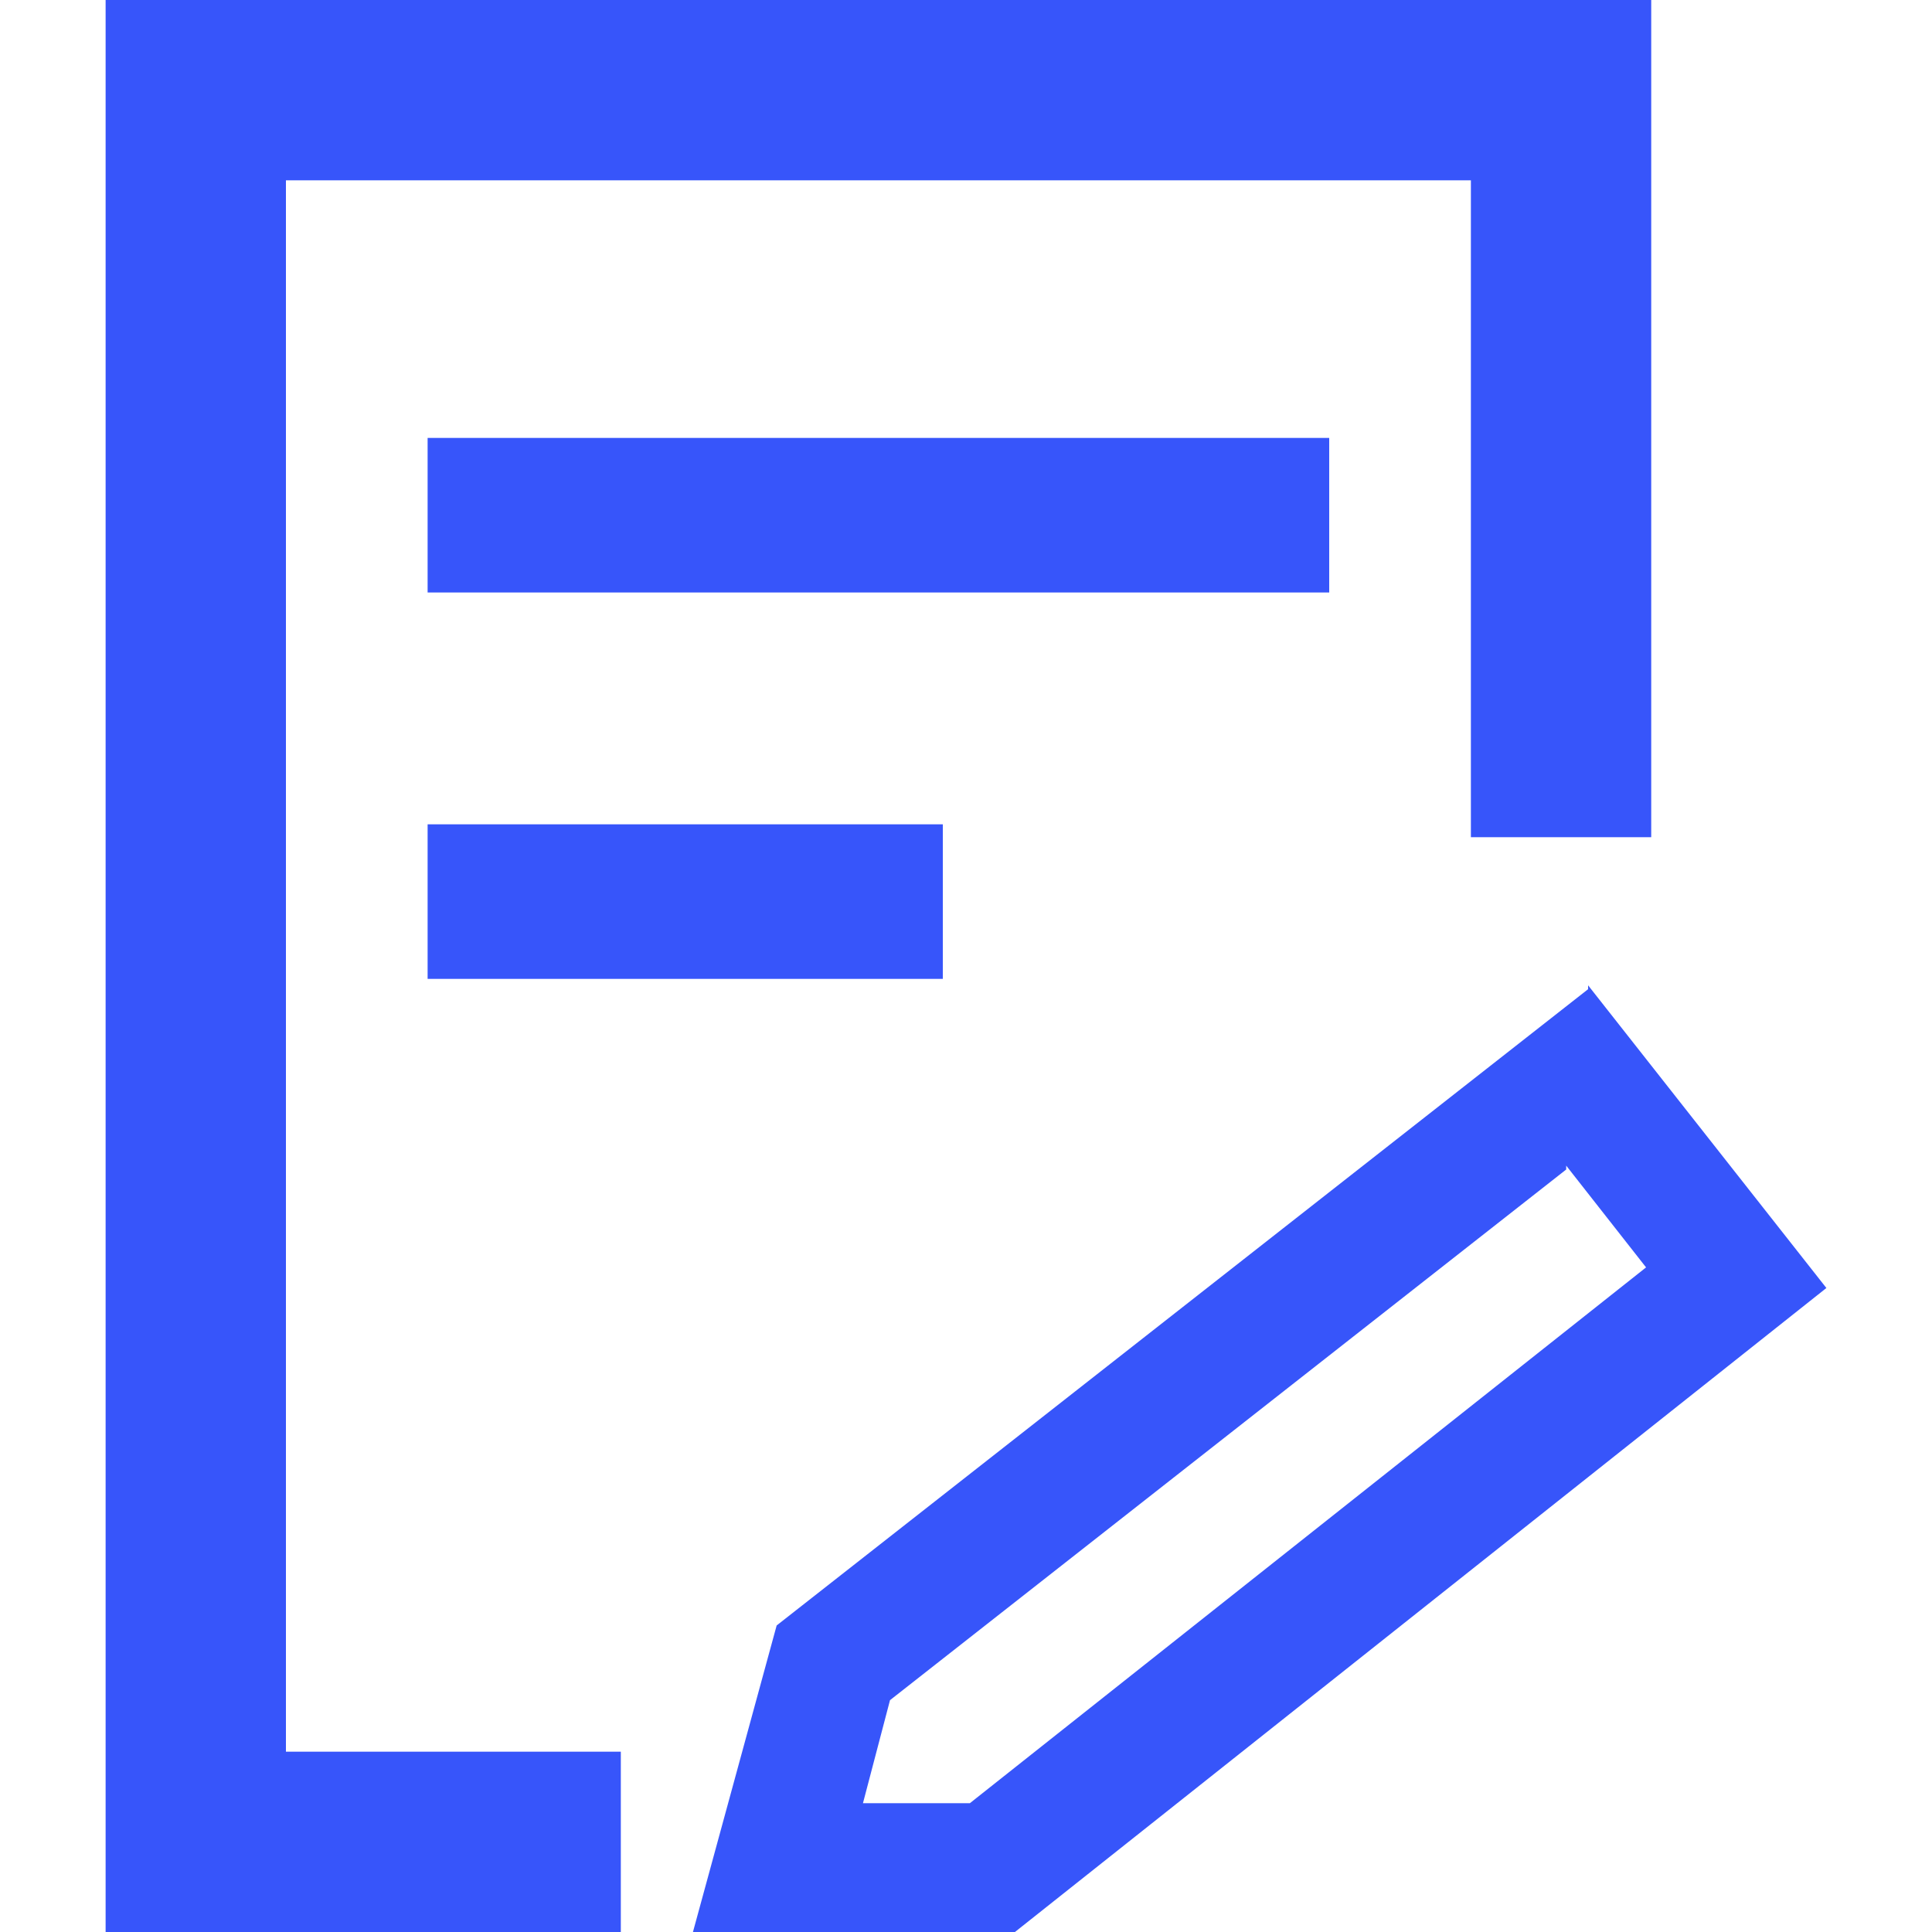
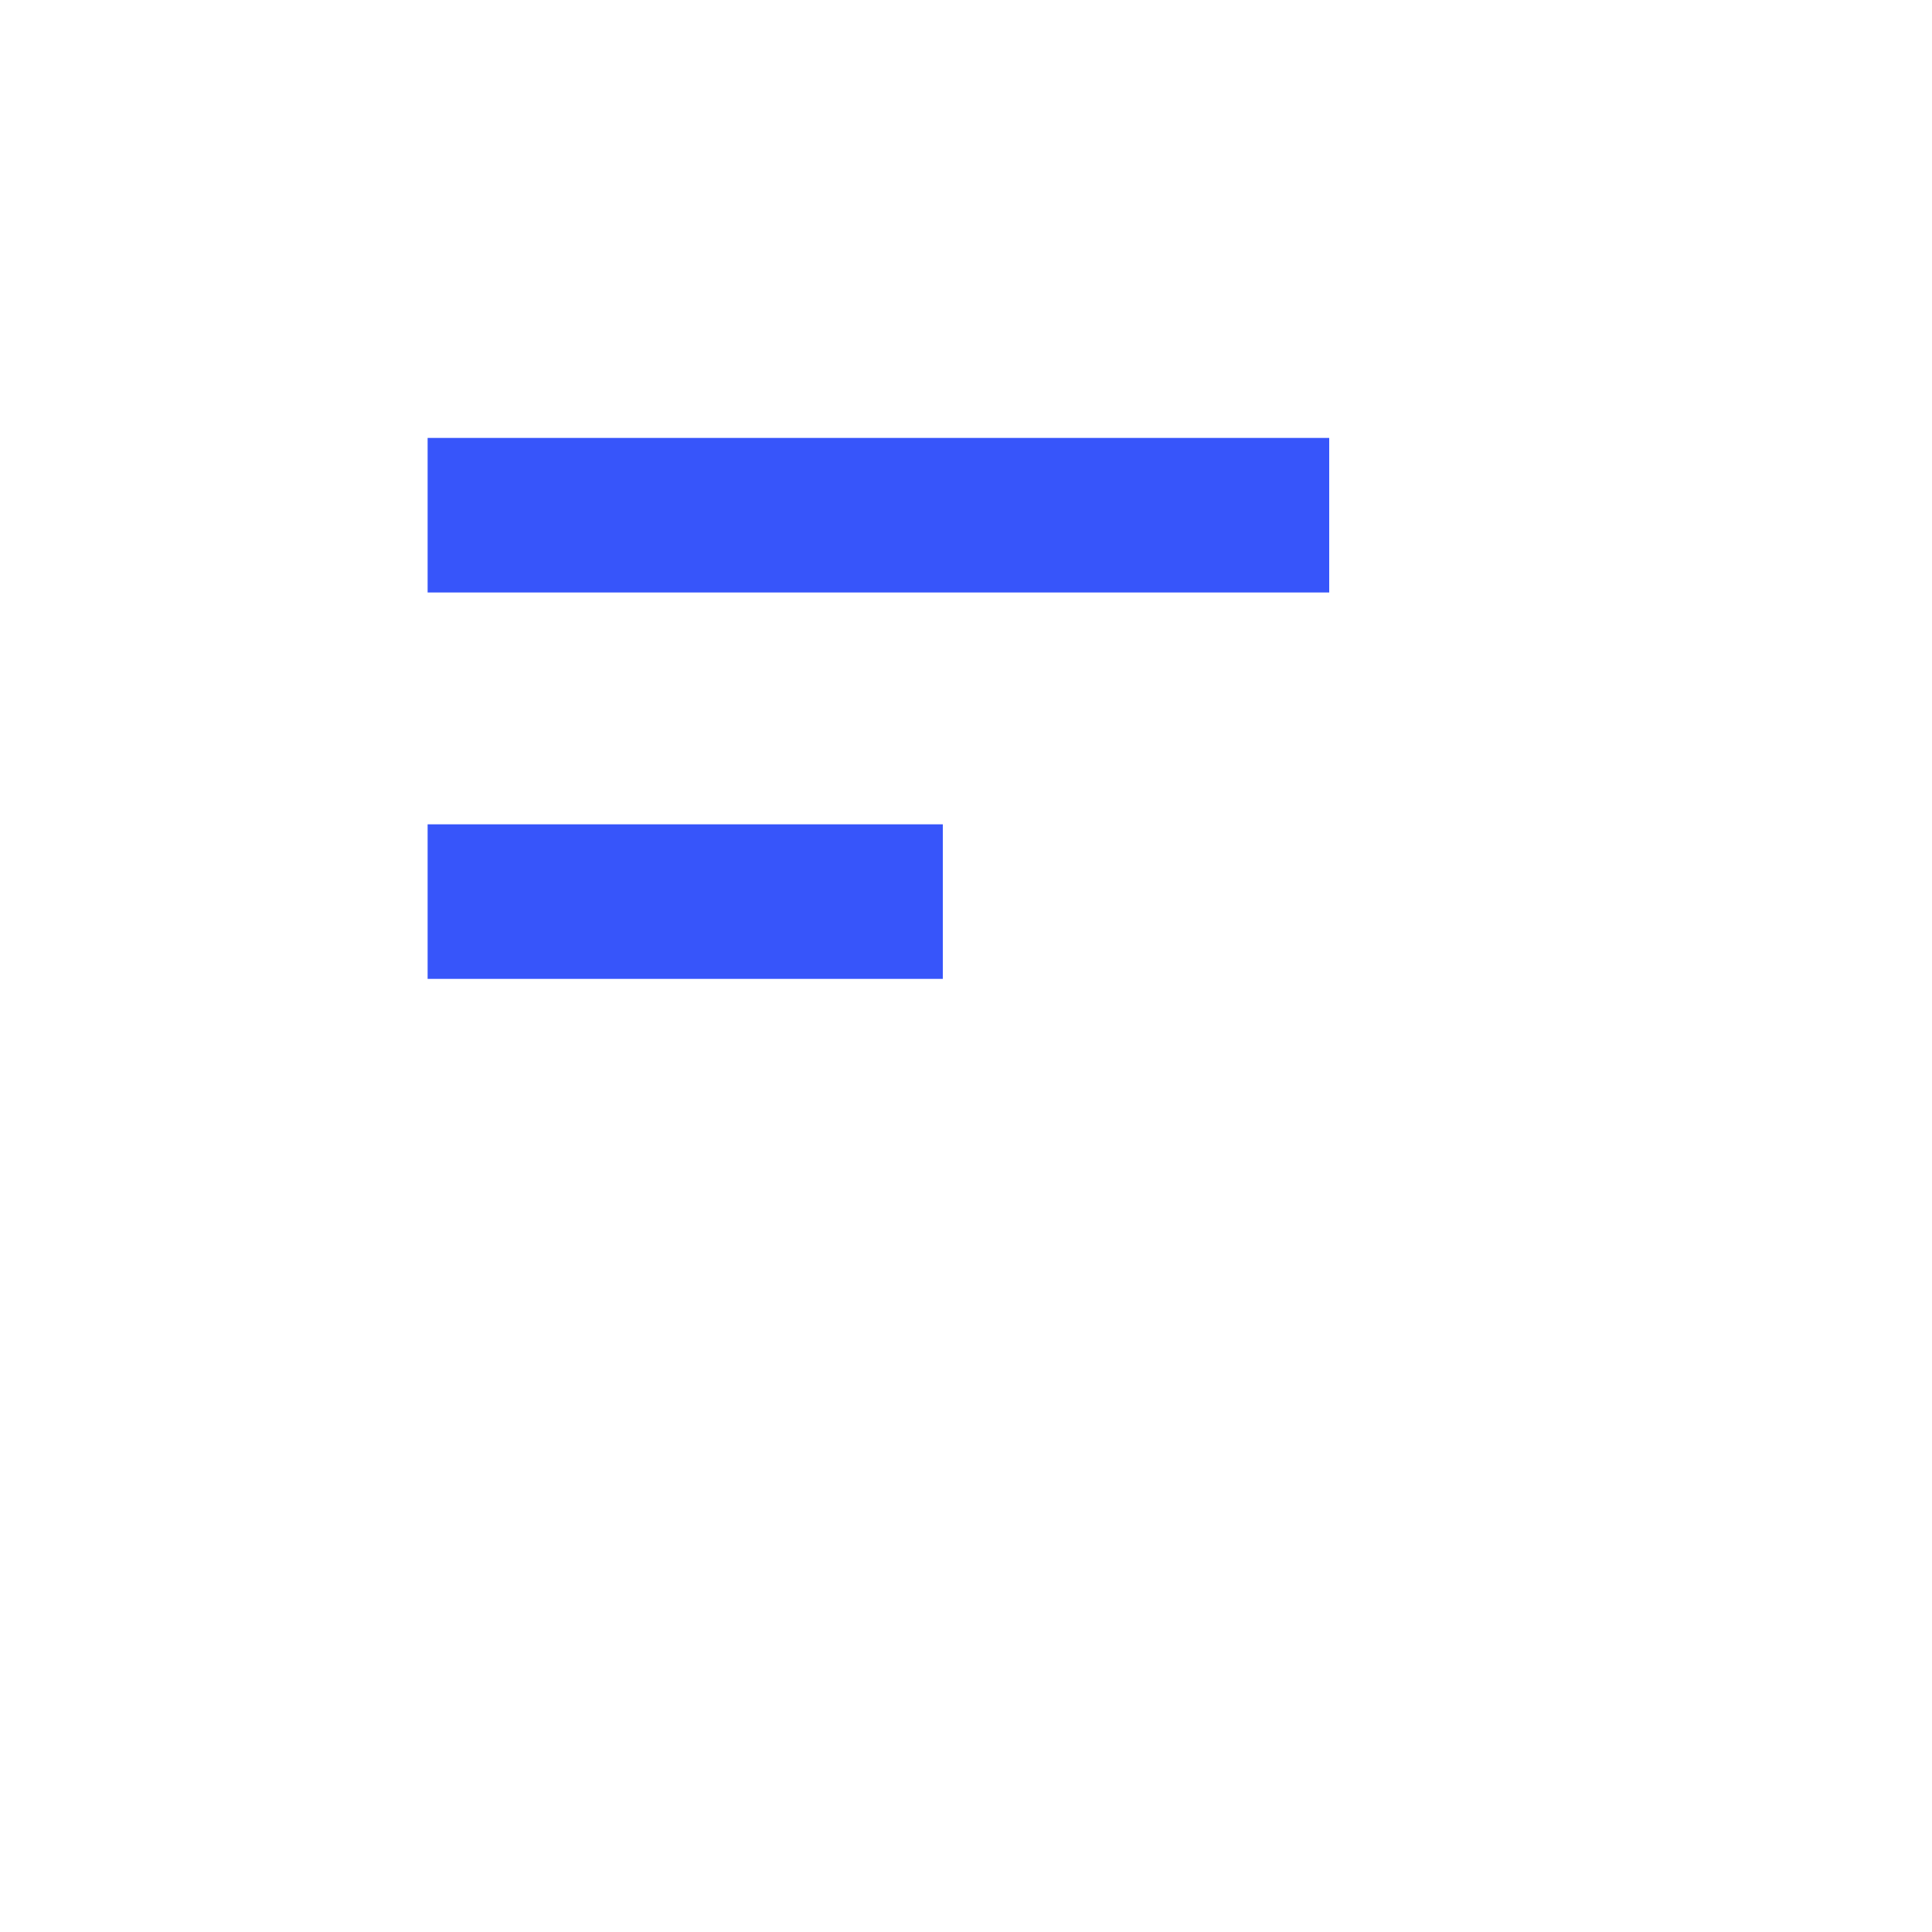
<svg xmlns="http://www.w3.org/2000/svg" t="1750768560261" class="icon" viewBox="0 0 1024 1024" version="1.1" p-id="170845" width="200" height="200">
-   <path d="M830.123 617.813l42.325 53.931L514.048 955.733h-56.661l14.336-54.613 358.4-281.259m11.605-95.573l-430.08 337.237L367.275 1024h170.667l430.08-341.333-126.293-160.427z" fill="#3755fa" p-id="170846" />
  <path d="M704.512 232.107h-477.867v81.92h477.867V232.107zM499.712 436.907h-273.067v81.92h273.067V436.907z" fill="#3755fa" p-id="170847" />
-   <path d="M329.045 928.427H151.552V95.573h628.053v348.16H875.179V0H55.979v1024h273.067v-95.573z" fill="#3755fa" p-id="170848" />
</svg>